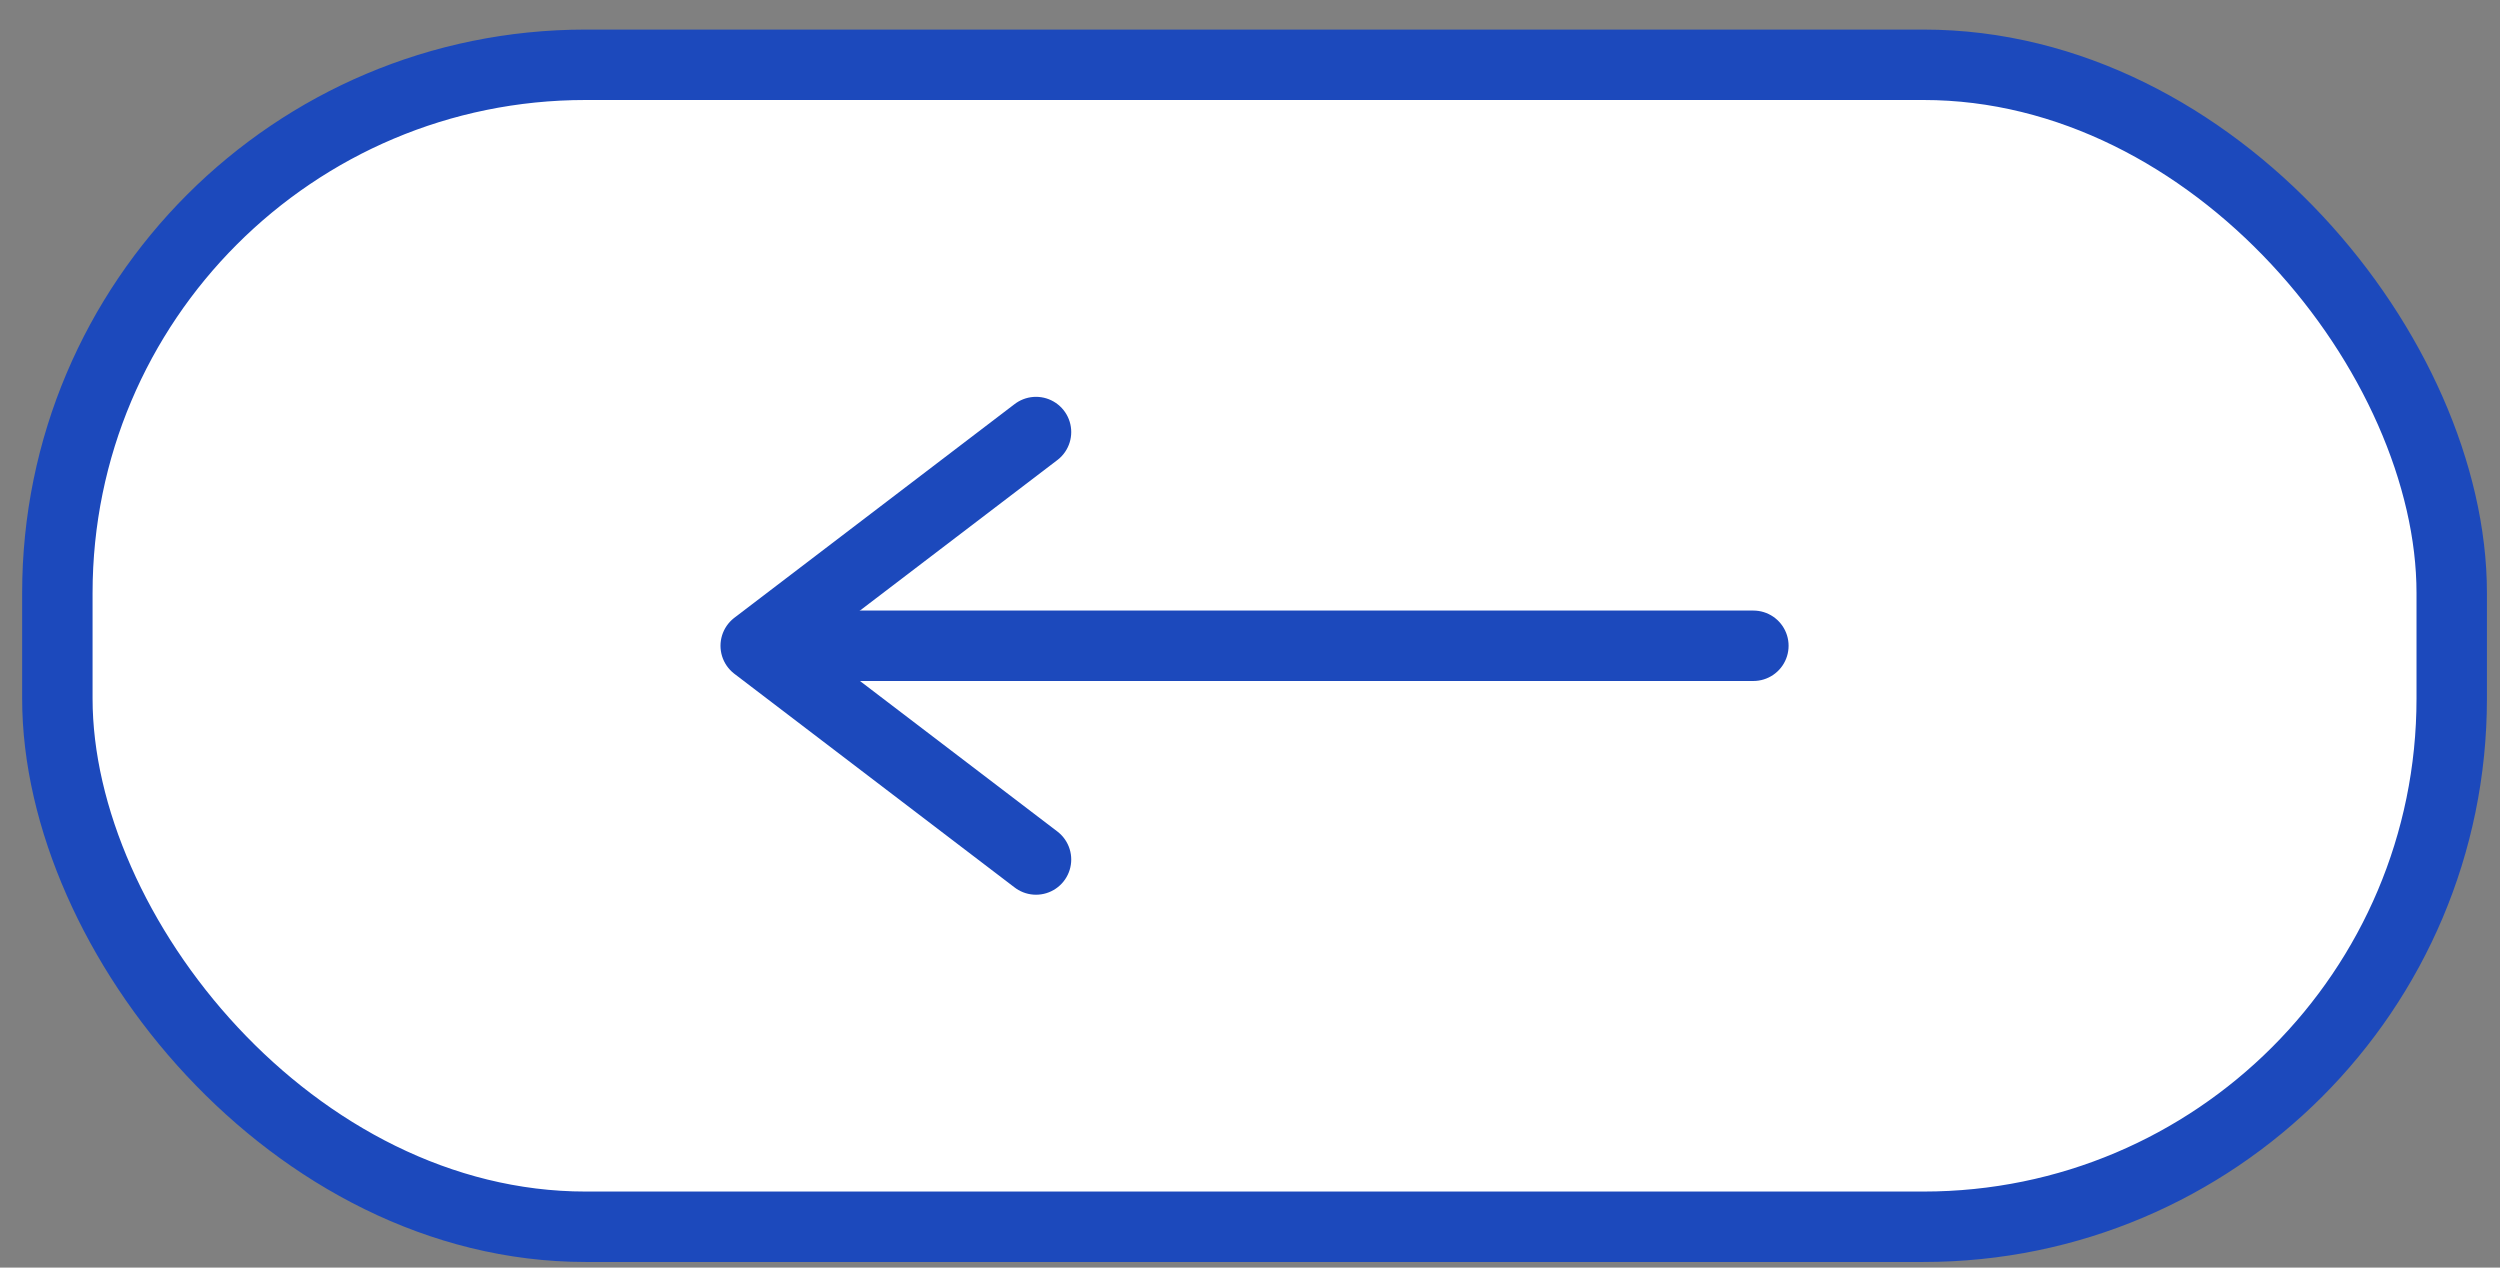
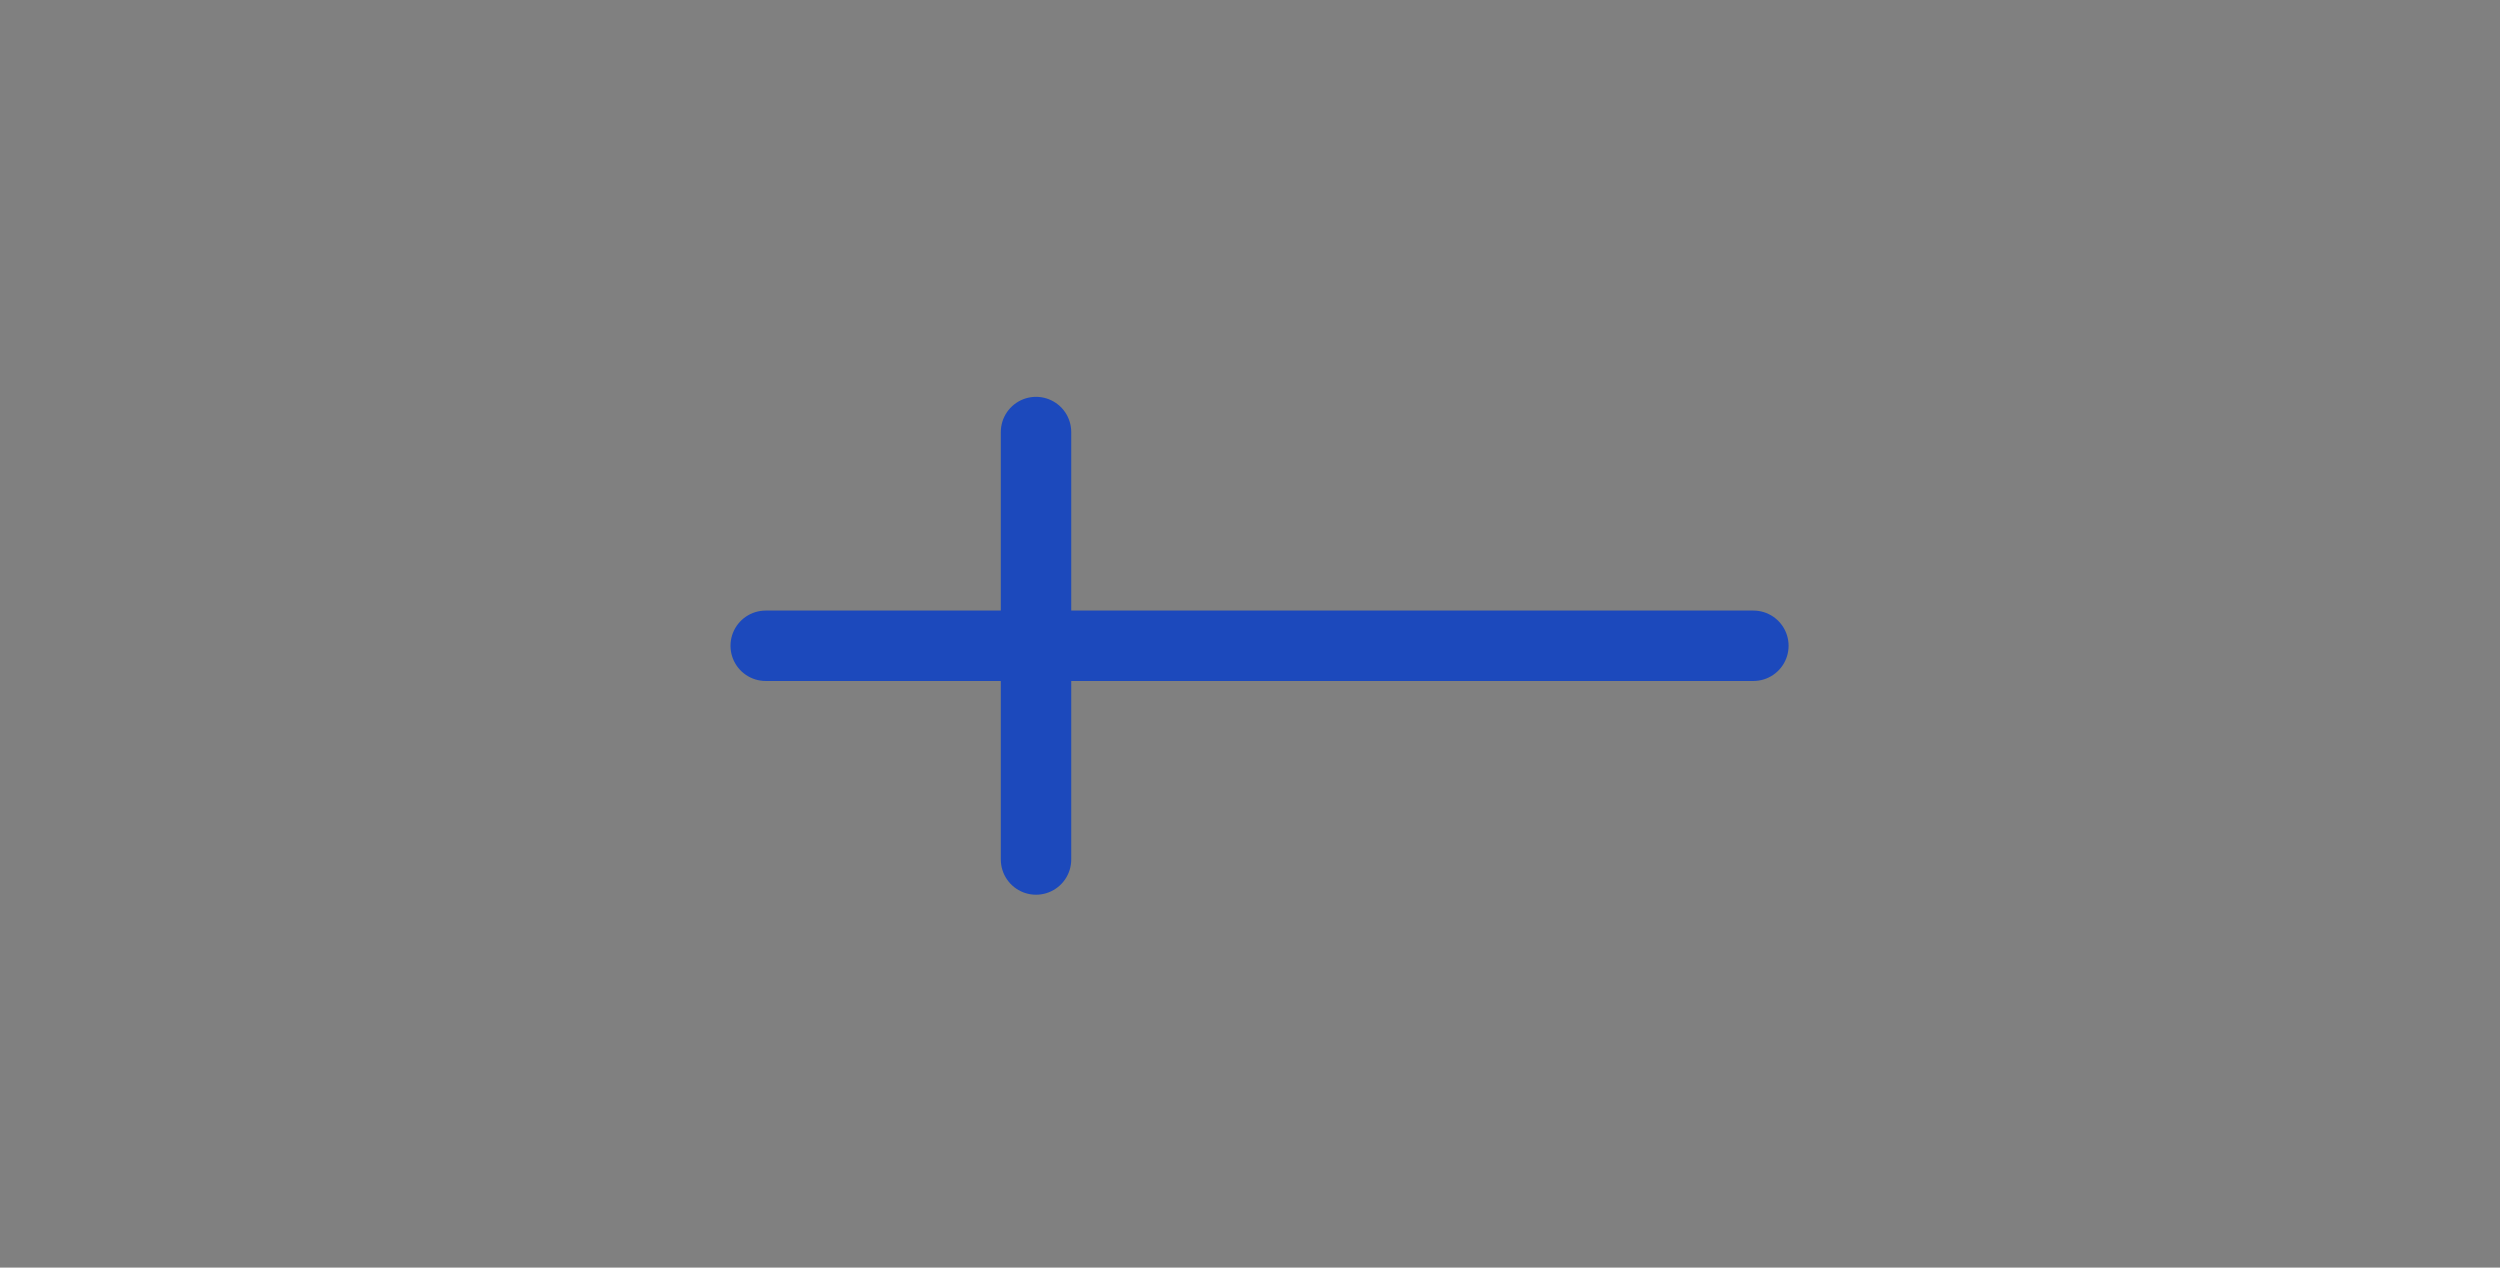
<svg xmlns="http://www.w3.org/2000/svg" width="71" height="36" viewBox="0 0 71 36" fill="none">
  <rect x="0" y="0" width="71" height="36" fill="#808080" stroke="none" />
-   <rect x="1.629" y="1.84" width="68" height="33" rx="15" fill="white" stroke="#1C49BC" stroke-width="2" />
  <g clip-path="url(#clip0_360_15344)">
-     <path d="M29.423 12.27L21.462 18.34L29.423 24.41" stroke="#1C49BC" stroke-width="2" stroke-linecap="round" stroke-linejoin="round" />
+     <path d="M29.423 12.27L29.423 24.41" stroke="#1C49BC" stroke-width="2" stroke-linecap="round" stroke-linejoin="round" />
    <path d="M49.796 18.34H21.746" stroke="#1C49BC" stroke-width="2" stroke-linecap="round" stroke-linejoin="round" />
  </g>
  <defs>
    <clipPath id="clip0_360_15344">
      <rect width="40" height="24" fill="white" transform="translate(15.629 6.34)" />
    </clipPath>
  </defs>
</svg>